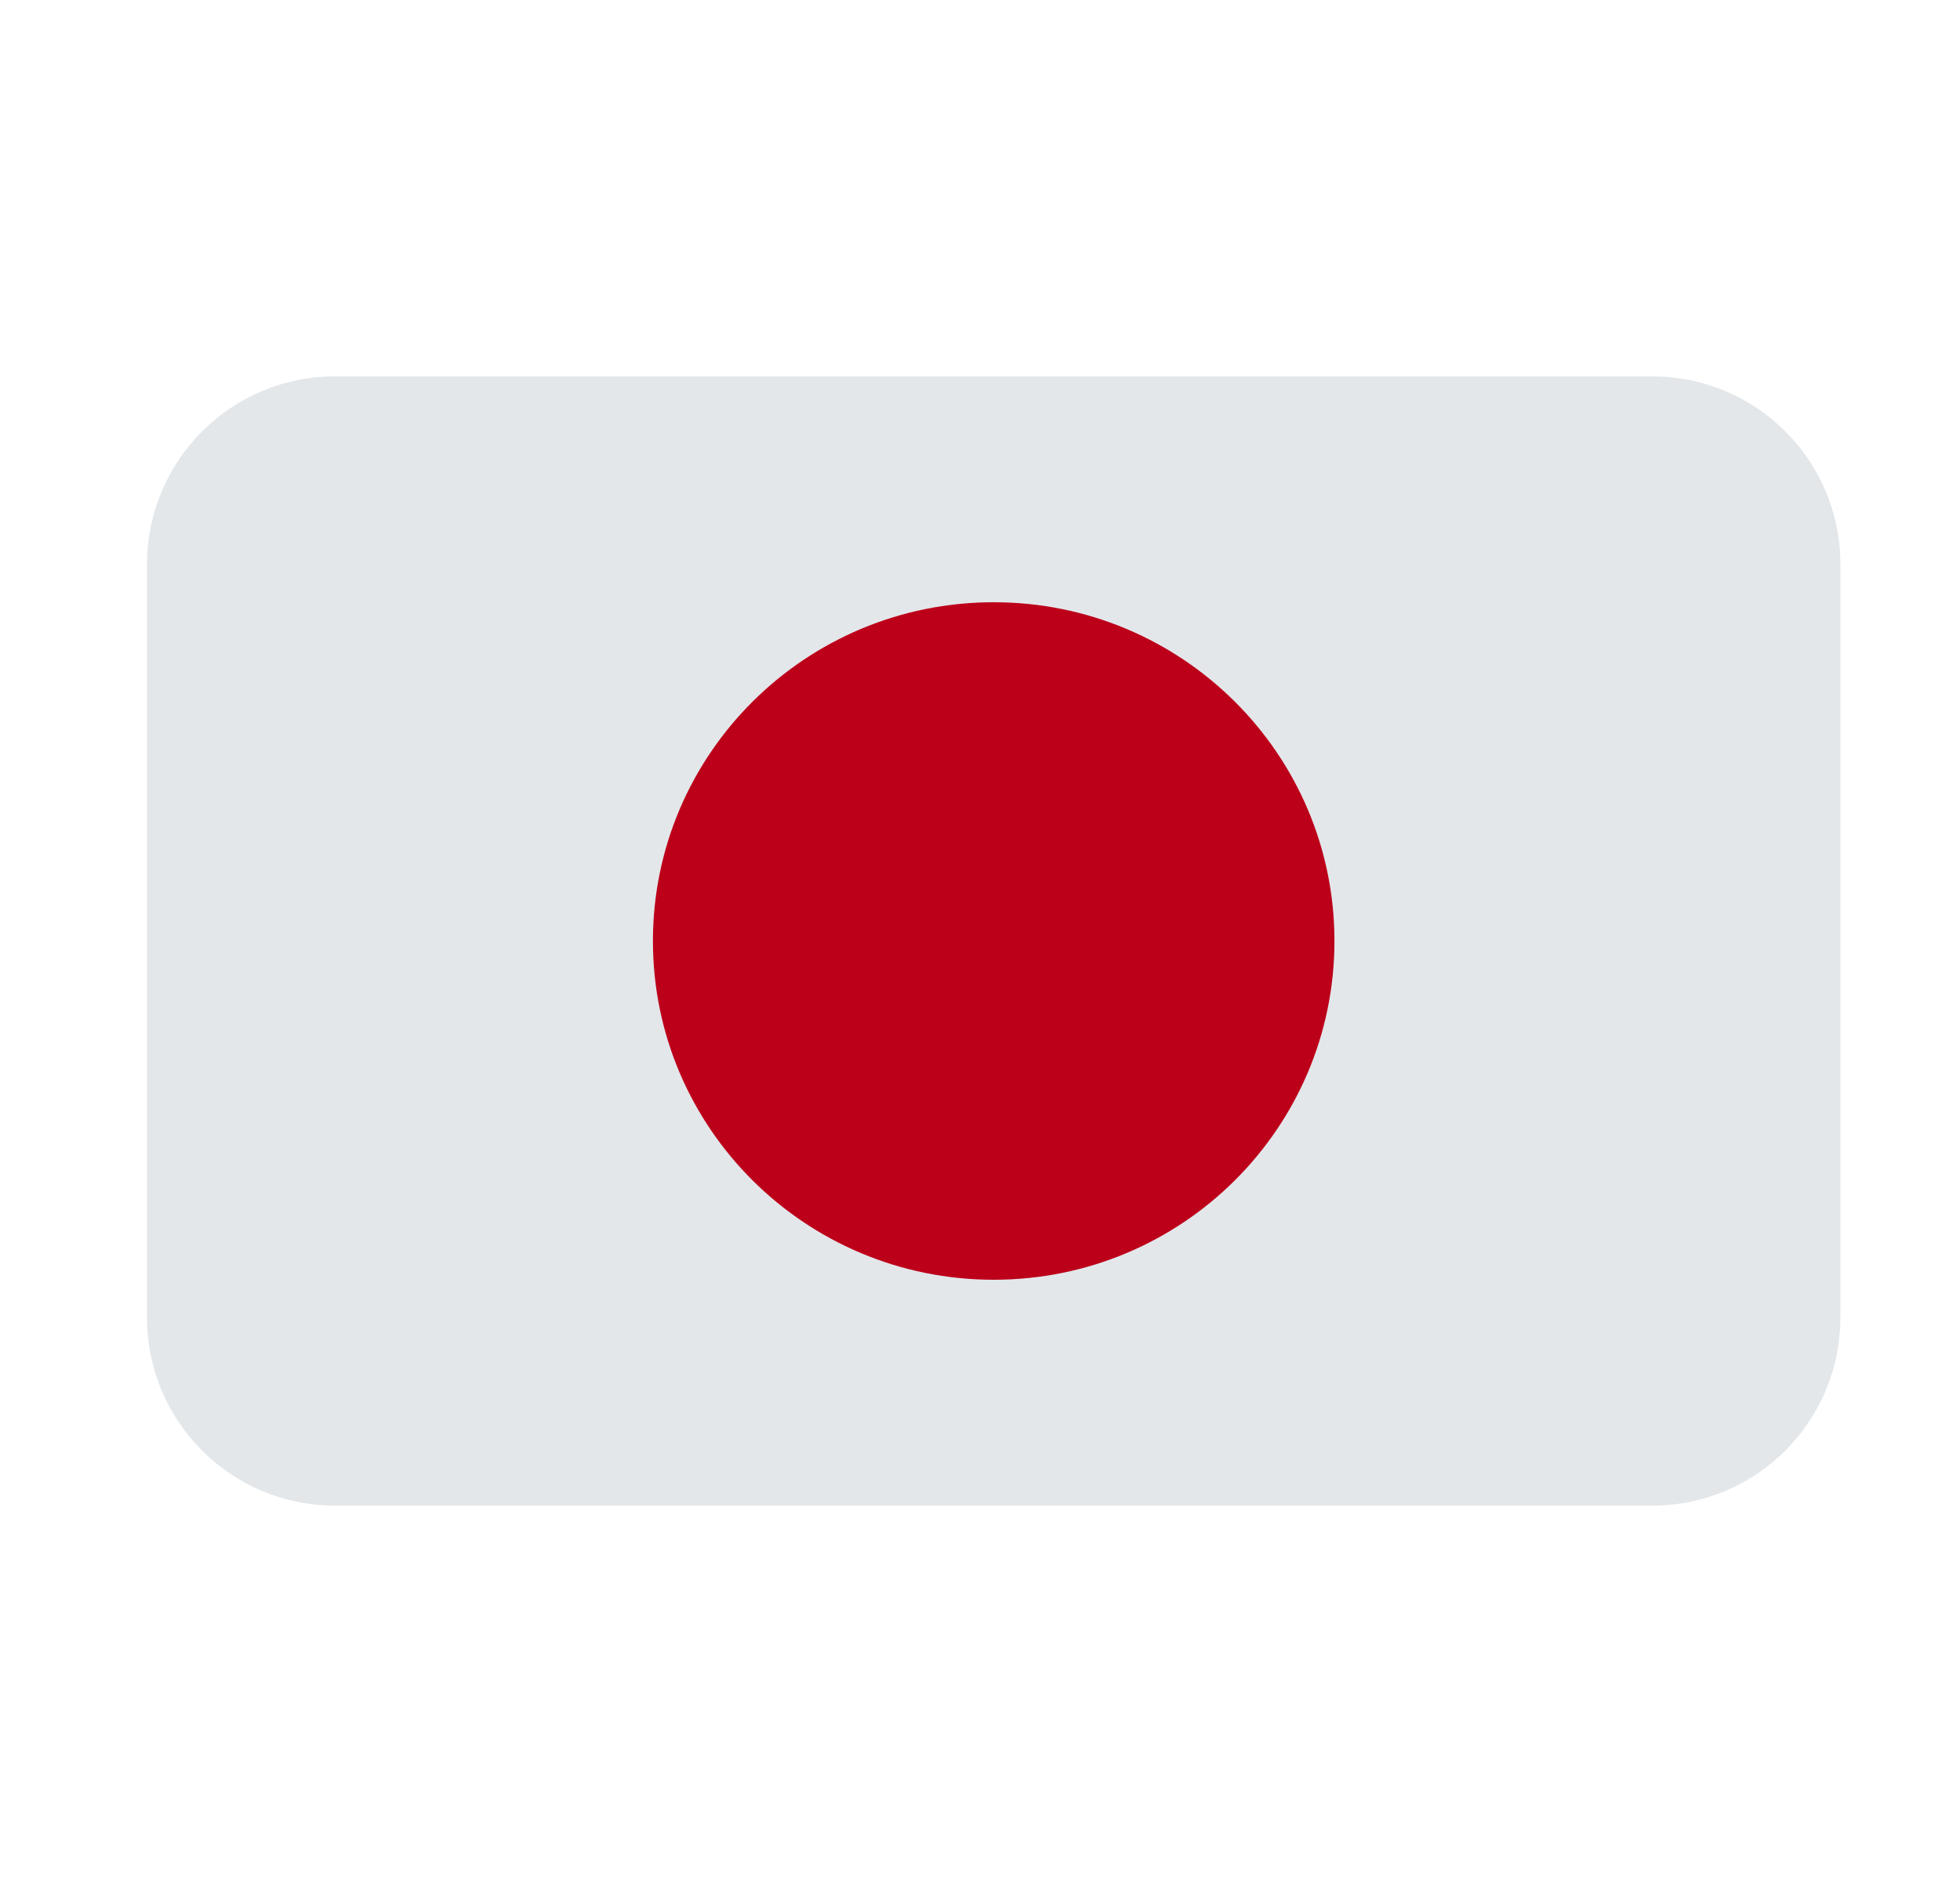
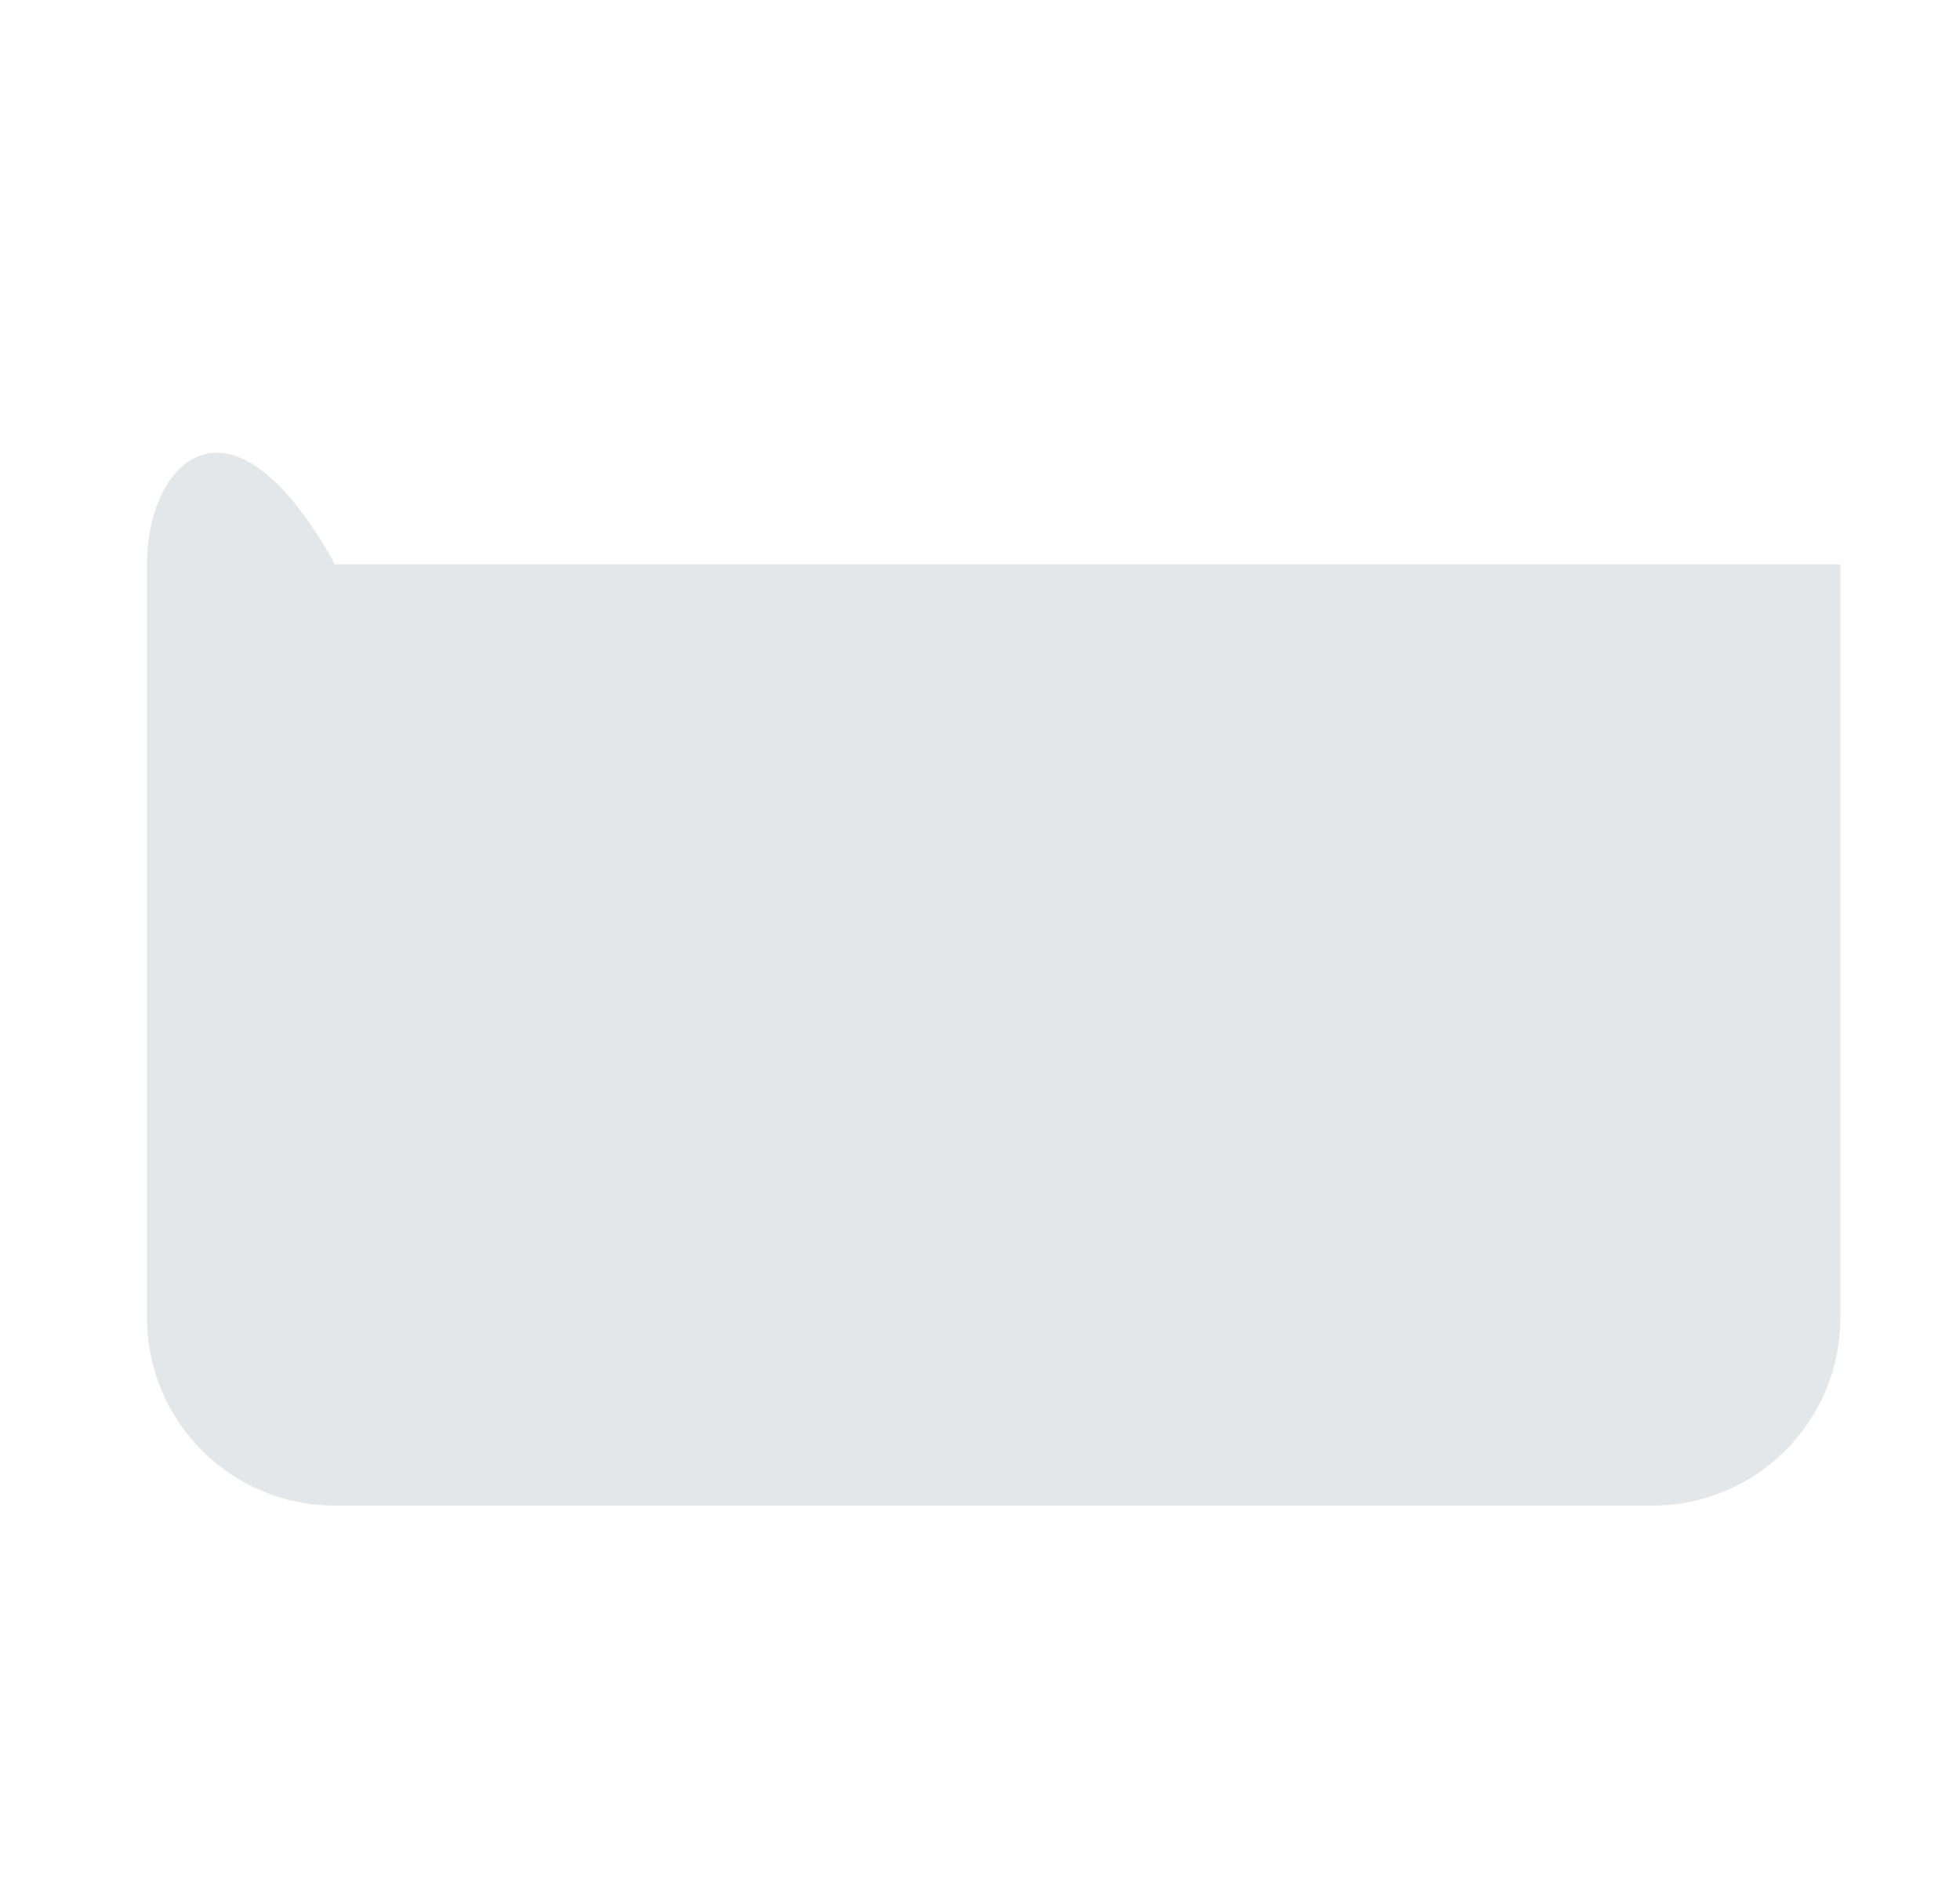
<svg xmlns="http://www.w3.org/2000/svg" width="25" height="24" viewBox="0 0 25 24" fill="none">
-   <path d="M23.475 16.802V7.197C23.475 5.873 22.402 4.8 21.078 4.8H4.272C2.948 4.8 1.875 5.873 1.875 7.197V16.803C1.875 18.127 2.948 19.2 4.272 19.2H21.077C22.402 19.2 23.474 18.127 23.474 16.803L23.475 16.802Z" fill="#E3E7EA" />
-   <path d="M12.675 7.68C10.274 7.68 8.328 9.615 8.328 12C8.328 14.386 10.274 16.32 12.675 16.32C15.076 16.32 17.021 14.386 17.021 12C17.021 9.615 15.076 7.68 12.675 7.68Z" fill="#BD001A" />
+   <path d="M23.475 16.802V7.197H4.272C2.948 4.8 1.875 5.873 1.875 7.197V16.803C1.875 18.127 2.948 19.2 4.272 19.2H21.077C22.402 19.2 23.474 18.127 23.474 16.803L23.475 16.802Z" fill="#E3E7EA" />
</svg>